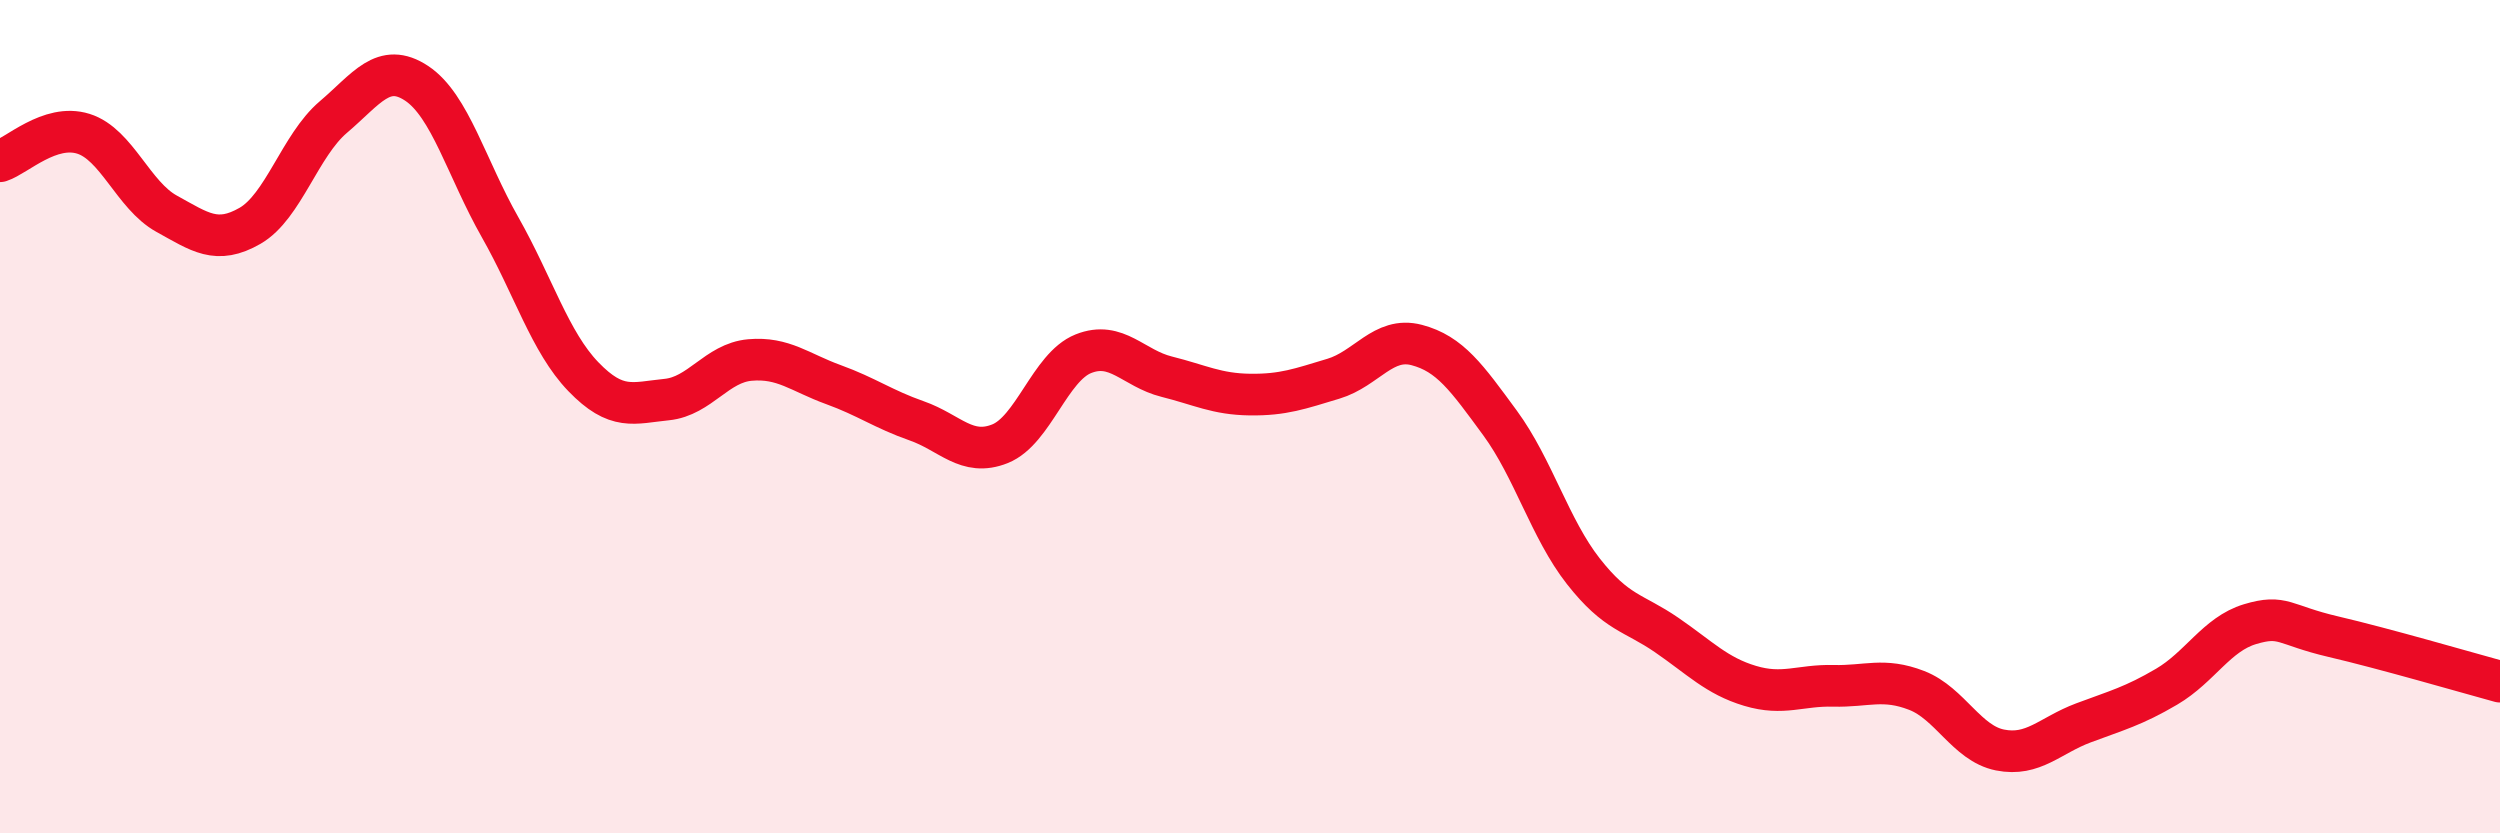
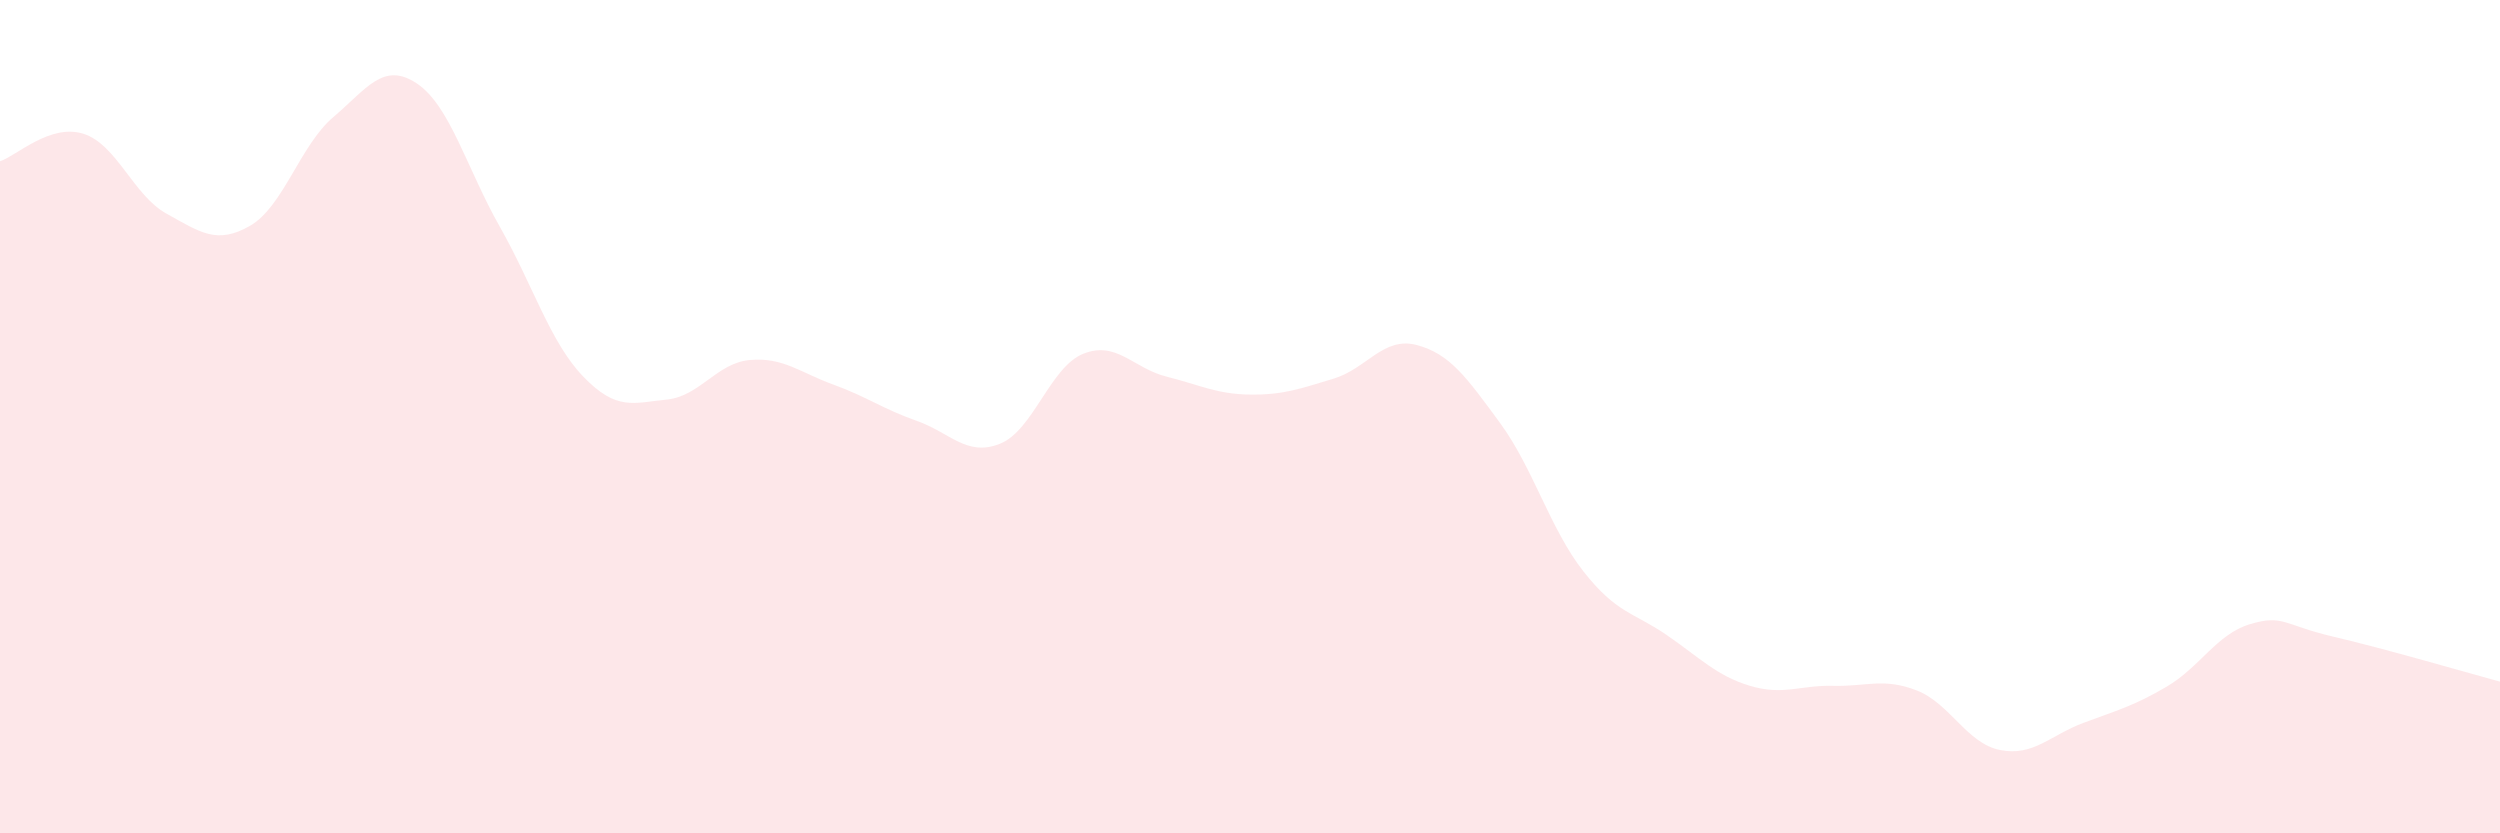
<svg xmlns="http://www.w3.org/2000/svg" width="60" height="20" viewBox="0 0 60 20">
  <path d="M 0,3.87 C 0.4,3.74 1.2,2.96 2,3.21 C 2.8,3.46 3.2,4.69 4,5.13 C 4.8,5.57 5.2,5.88 6,5.42 C 6.8,4.96 7.2,3.49 8,2.81 C 8.8,2.13 9.2,1.47 10,2 C 10.8,2.53 11.2,4.04 12,5.45 C 12.8,6.86 13.2,8.21 14,9.04 C 14.8,9.87 15.2,9.67 16,9.59 C 16.8,9.51 17.2,8.71 18,8.64 C 18.8,8.57 19.2,8.94 20,9.23 C 20.8,9.52 21.2,9.82 22,10.1 C 22.8,10.38 23.2,10.97 24,10.65 C 24.8,10.33 25.2,8.81 26,8.49 C 26.8,8.17 27.2,8.84 28,9.04 C 28.8,9.24 29.2,9.46 30,9.47 C 30.8,9.48 31.2,9.33 32,9.09 C 32.8,8.85 33.2,8.07 34,8.28 C 34.8,8.49 35.2,9.06 36,10.15 C 36.8,11.24 37.2,12.69 38,13.71 C 38.8,14.73 39.2,14.69 40,15.24 C 40.8,15.79 41.2,16.22 42,16.46 C 42.8,16.7 43.2,16.44 44,16.46 C 44.8,16.48 45.2,16.26 46,16.57 C 46.8,16.88 47.2,17.84 48,18 C 48.8,18.16 49.2,17.65 50,17.35 C 50.8,17.05 51.2,16.95 52,16.48 C 52.8,16.01 53.2,15.22 54,14.98 C 54.8,14.74 54.8,15 56,15.28 C 57.2,15.56 59.2,16.14 60,16.36L60 20L0 20Z" fill="#EB0A25" opacity="0.1" stroke-linecap="round" stroke-linejoin="round" />
-   <path d="M 0,3.87 C 0.4,3.74 1.2,2.96 2,3.21 C 2.8,3.46 3.2,4.69 4,5.13 C 4.8,5.57 5.2,5.88 6,5.42 C 6.8,4.96 7.2,3.49 8,2.81 C 8.8,2.13 9.2,1.47 10,2 C 10.8,2.53 11.2,4.04 12,5.45 C 12.8,6.86 13.2,8.21 14,9.04 C 14.8,9.87 15.2,9.67 16,9.59 C 16.8,9.51 17.2,8.71 18,8.64 C 18.8,8.57 19.2,8.94 20,9.23 C 20.8,9.52 21.2,9.82 22,10.1 C 22.8,10.38 23.2,10.97 24,10.65 C 24.8,10.33 25.2,8.81 26,8.49 C 26.8,8.17 27.2,8.84 28,9.04 C 28.8,9.24 29.2,9.46 30,9.47 C 30.8,9.48 31.2,9.33 32,9.09 C 32.8,8.85 33.2,8.07 34,8.28 C 34.8,8.49 35.2,9.06 36,10.15 C 36.8,11.24 37.2,12.69 38,13.71 C 38.8,14.73 39.2,14.69 40,15.24 C 40.8,15.79 41.2,16.22 42,16.46 C 42.8,16.7 43.2,16.44 44,16.46 C 44.8,16.48 45.2,16.26 46,16.57 C 46.8,16.88 47.2,17.84 48,18 C 48.8,18.16 49.2,17.65 50,17.35 C 50.8,17.05 51.2,16.95 52,16.48 C 52.8,16.01 53.2,15.22 54,14.98 C 54.8,14.74 54.8,15 56,15.28 C 57.2,15.56 59.2,16.14 60,16.36" stroke="#EB0A25" stroke-width="1" fill="none" stroke-linecap="round" stroke-linejoin="round" />
</svg>